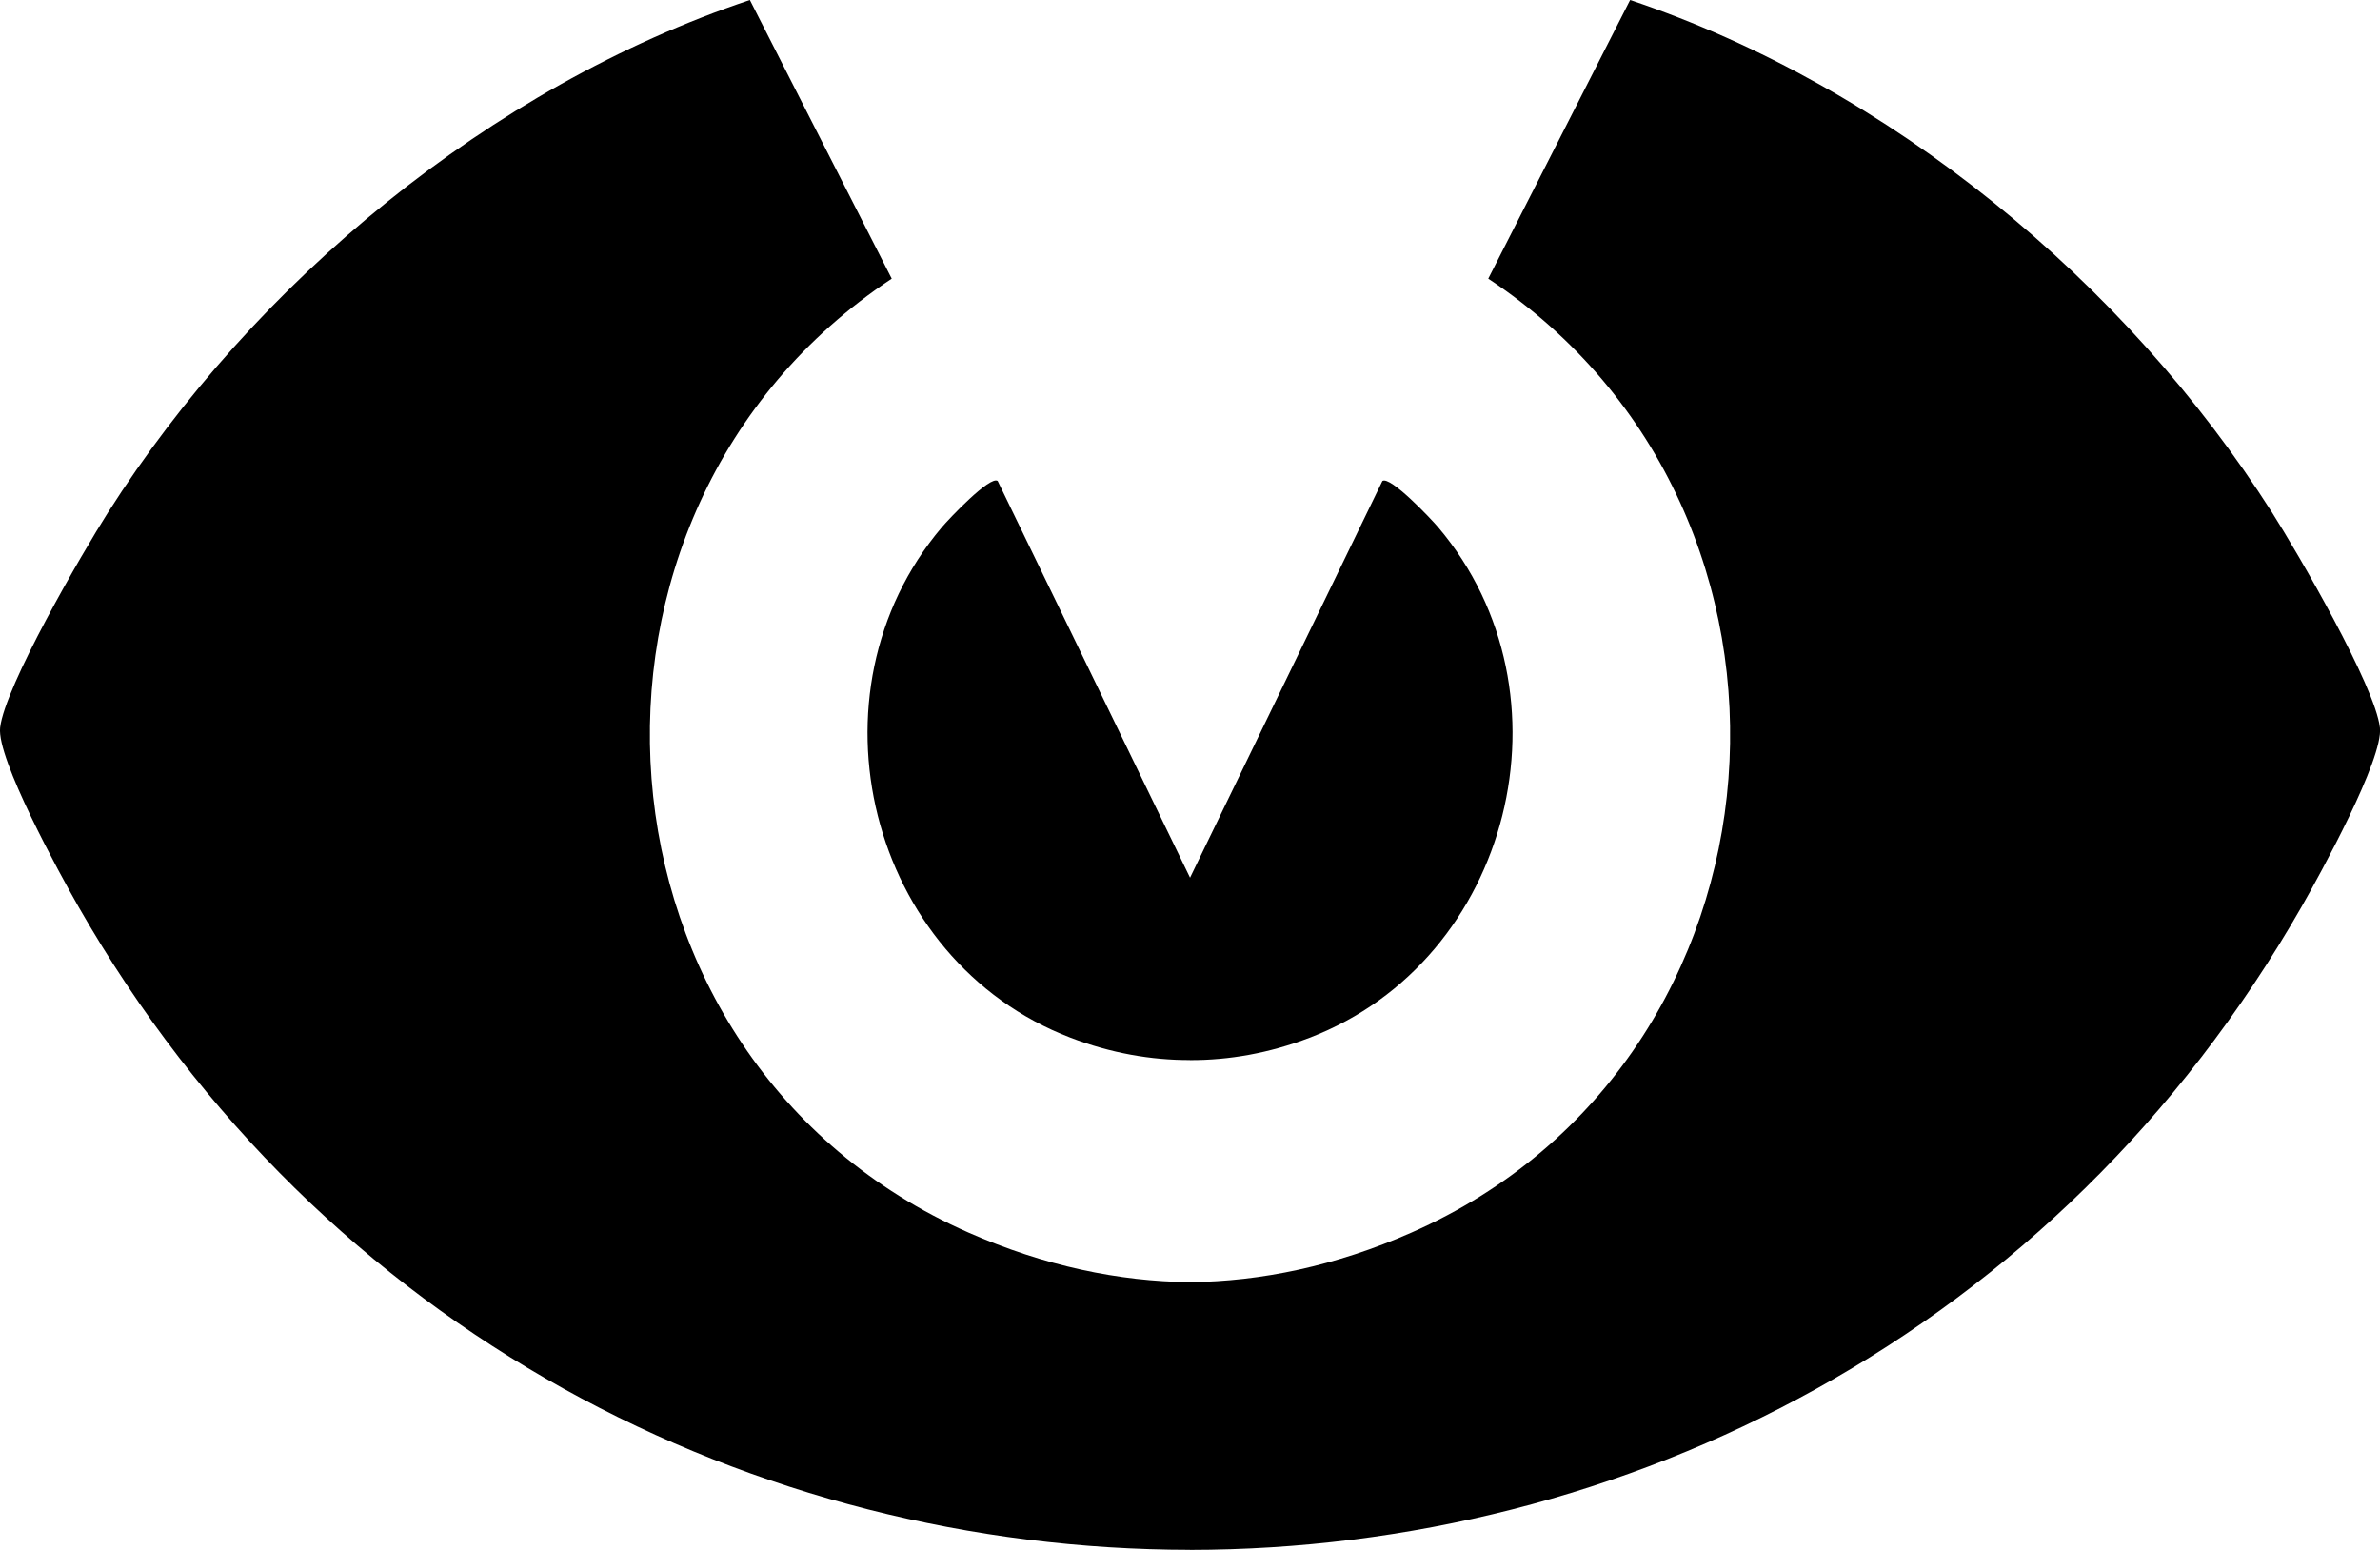
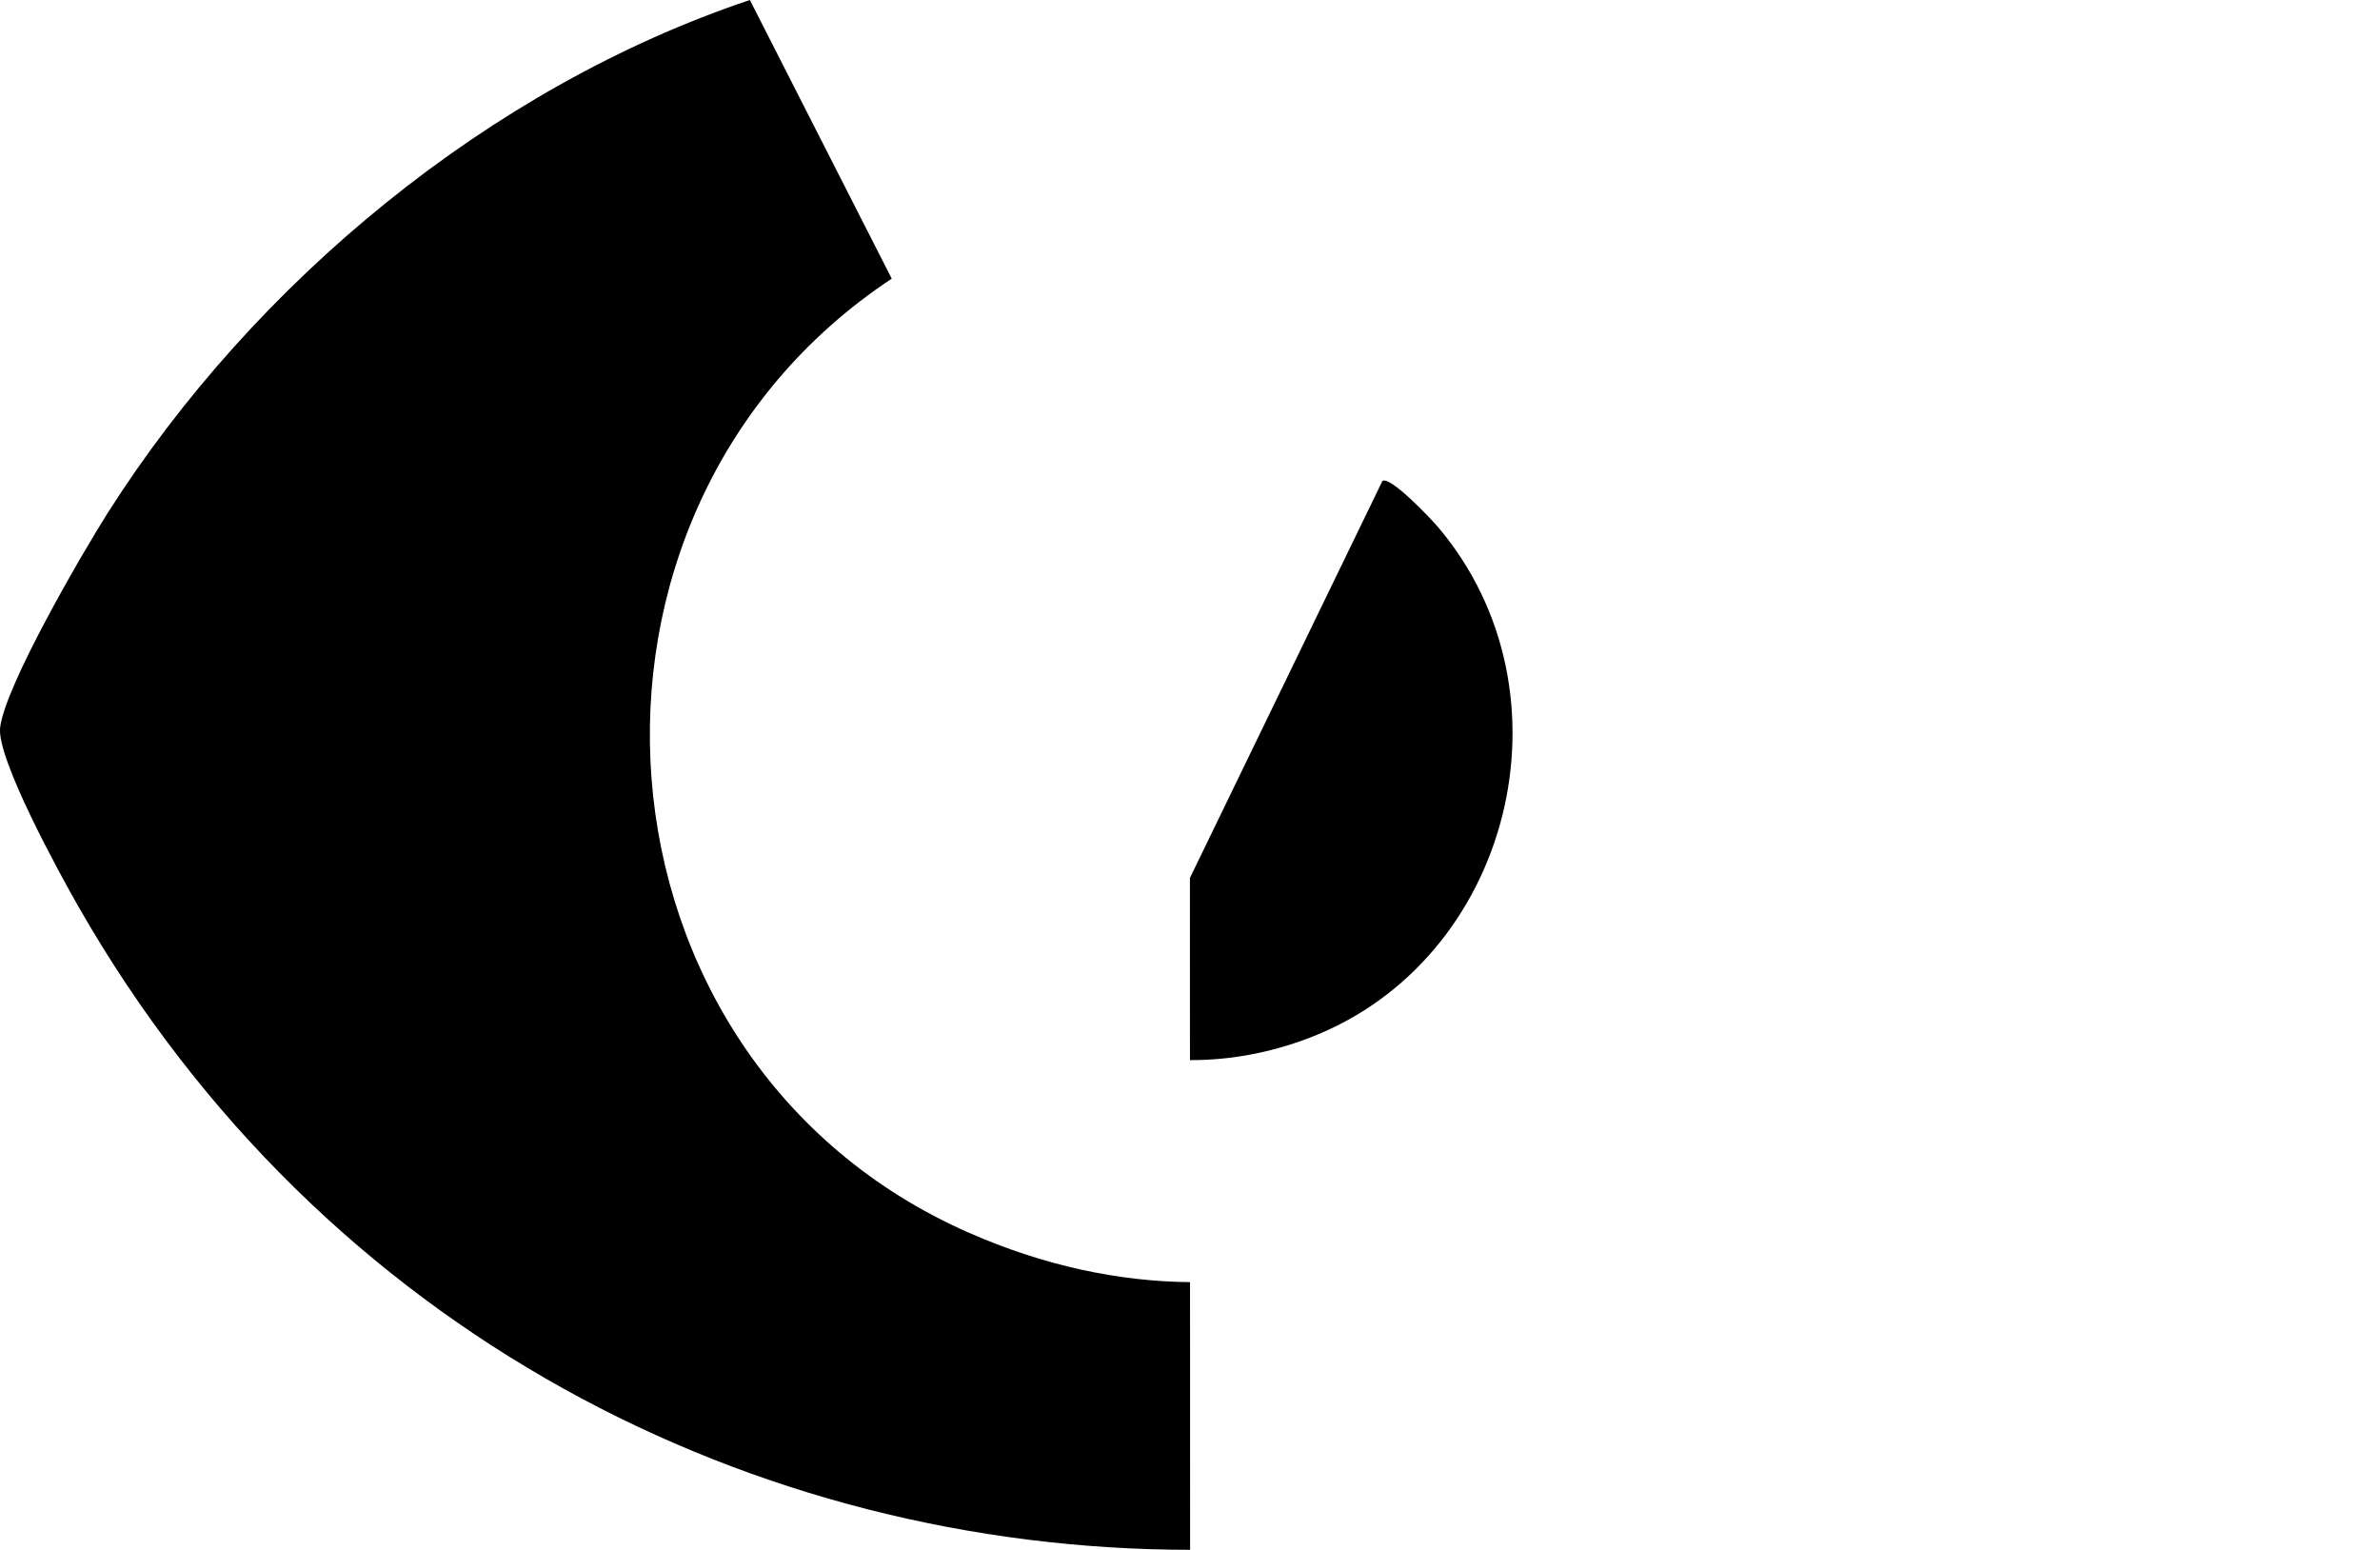
<svg xmlns="http://www.w3.org/2000/svg" id="Layer_1" data-name="Layer 1" viewBox="0 0 383.69 249.84">
  <g>
    <path d="M191.86,249.83c-69.93-.06-139.74-34.7-179.19-103.64C9.62,140.86-.56,122.28.02,117.29c.79-6.72,13.2-28.08,17.4-34.69C41.05,45.44,79,14.04,120.89,0l22.87,44.92c-56.84,37.63-50.55,126.08,12.4,153.78,12.21,5.37,24.23,7.87,35.69,7.98" />
-     <path d="M191.86,170.88c-6.28.02-12.78-1.11-19.27-3.6-32.59-12.46-43.36-55.55-20.76-82.28,1.14-1.35,7.78-8.37,9.01-7.47l31.03,63.99" />
  </g>
  <g>
-     <path d="M191.84,249.84c69.93-.06,139.74-34.7,179.19-103.64,3.05-5.33,13.24-23.92,12.65-28.91-.79-6.72-13.2-28.08-17.4-34.69C342.64,45.45,304.7,14.05,262.8,0l-22.87,44.92c56.84,37.63,50.55,126.08-12.4,153.78-12.21,5.37-24.23,7.87-35.69,7.98" />
    <path d="M191.84,170.89c6.28.02,12.78-1.11,19.27-3.6,32.59-12.46,43.36-55.55,20.76-82.28-1.14-1.35-7.78-8.37-9.01-7.47l-31.03,63.99" />
  </g>
</svg>